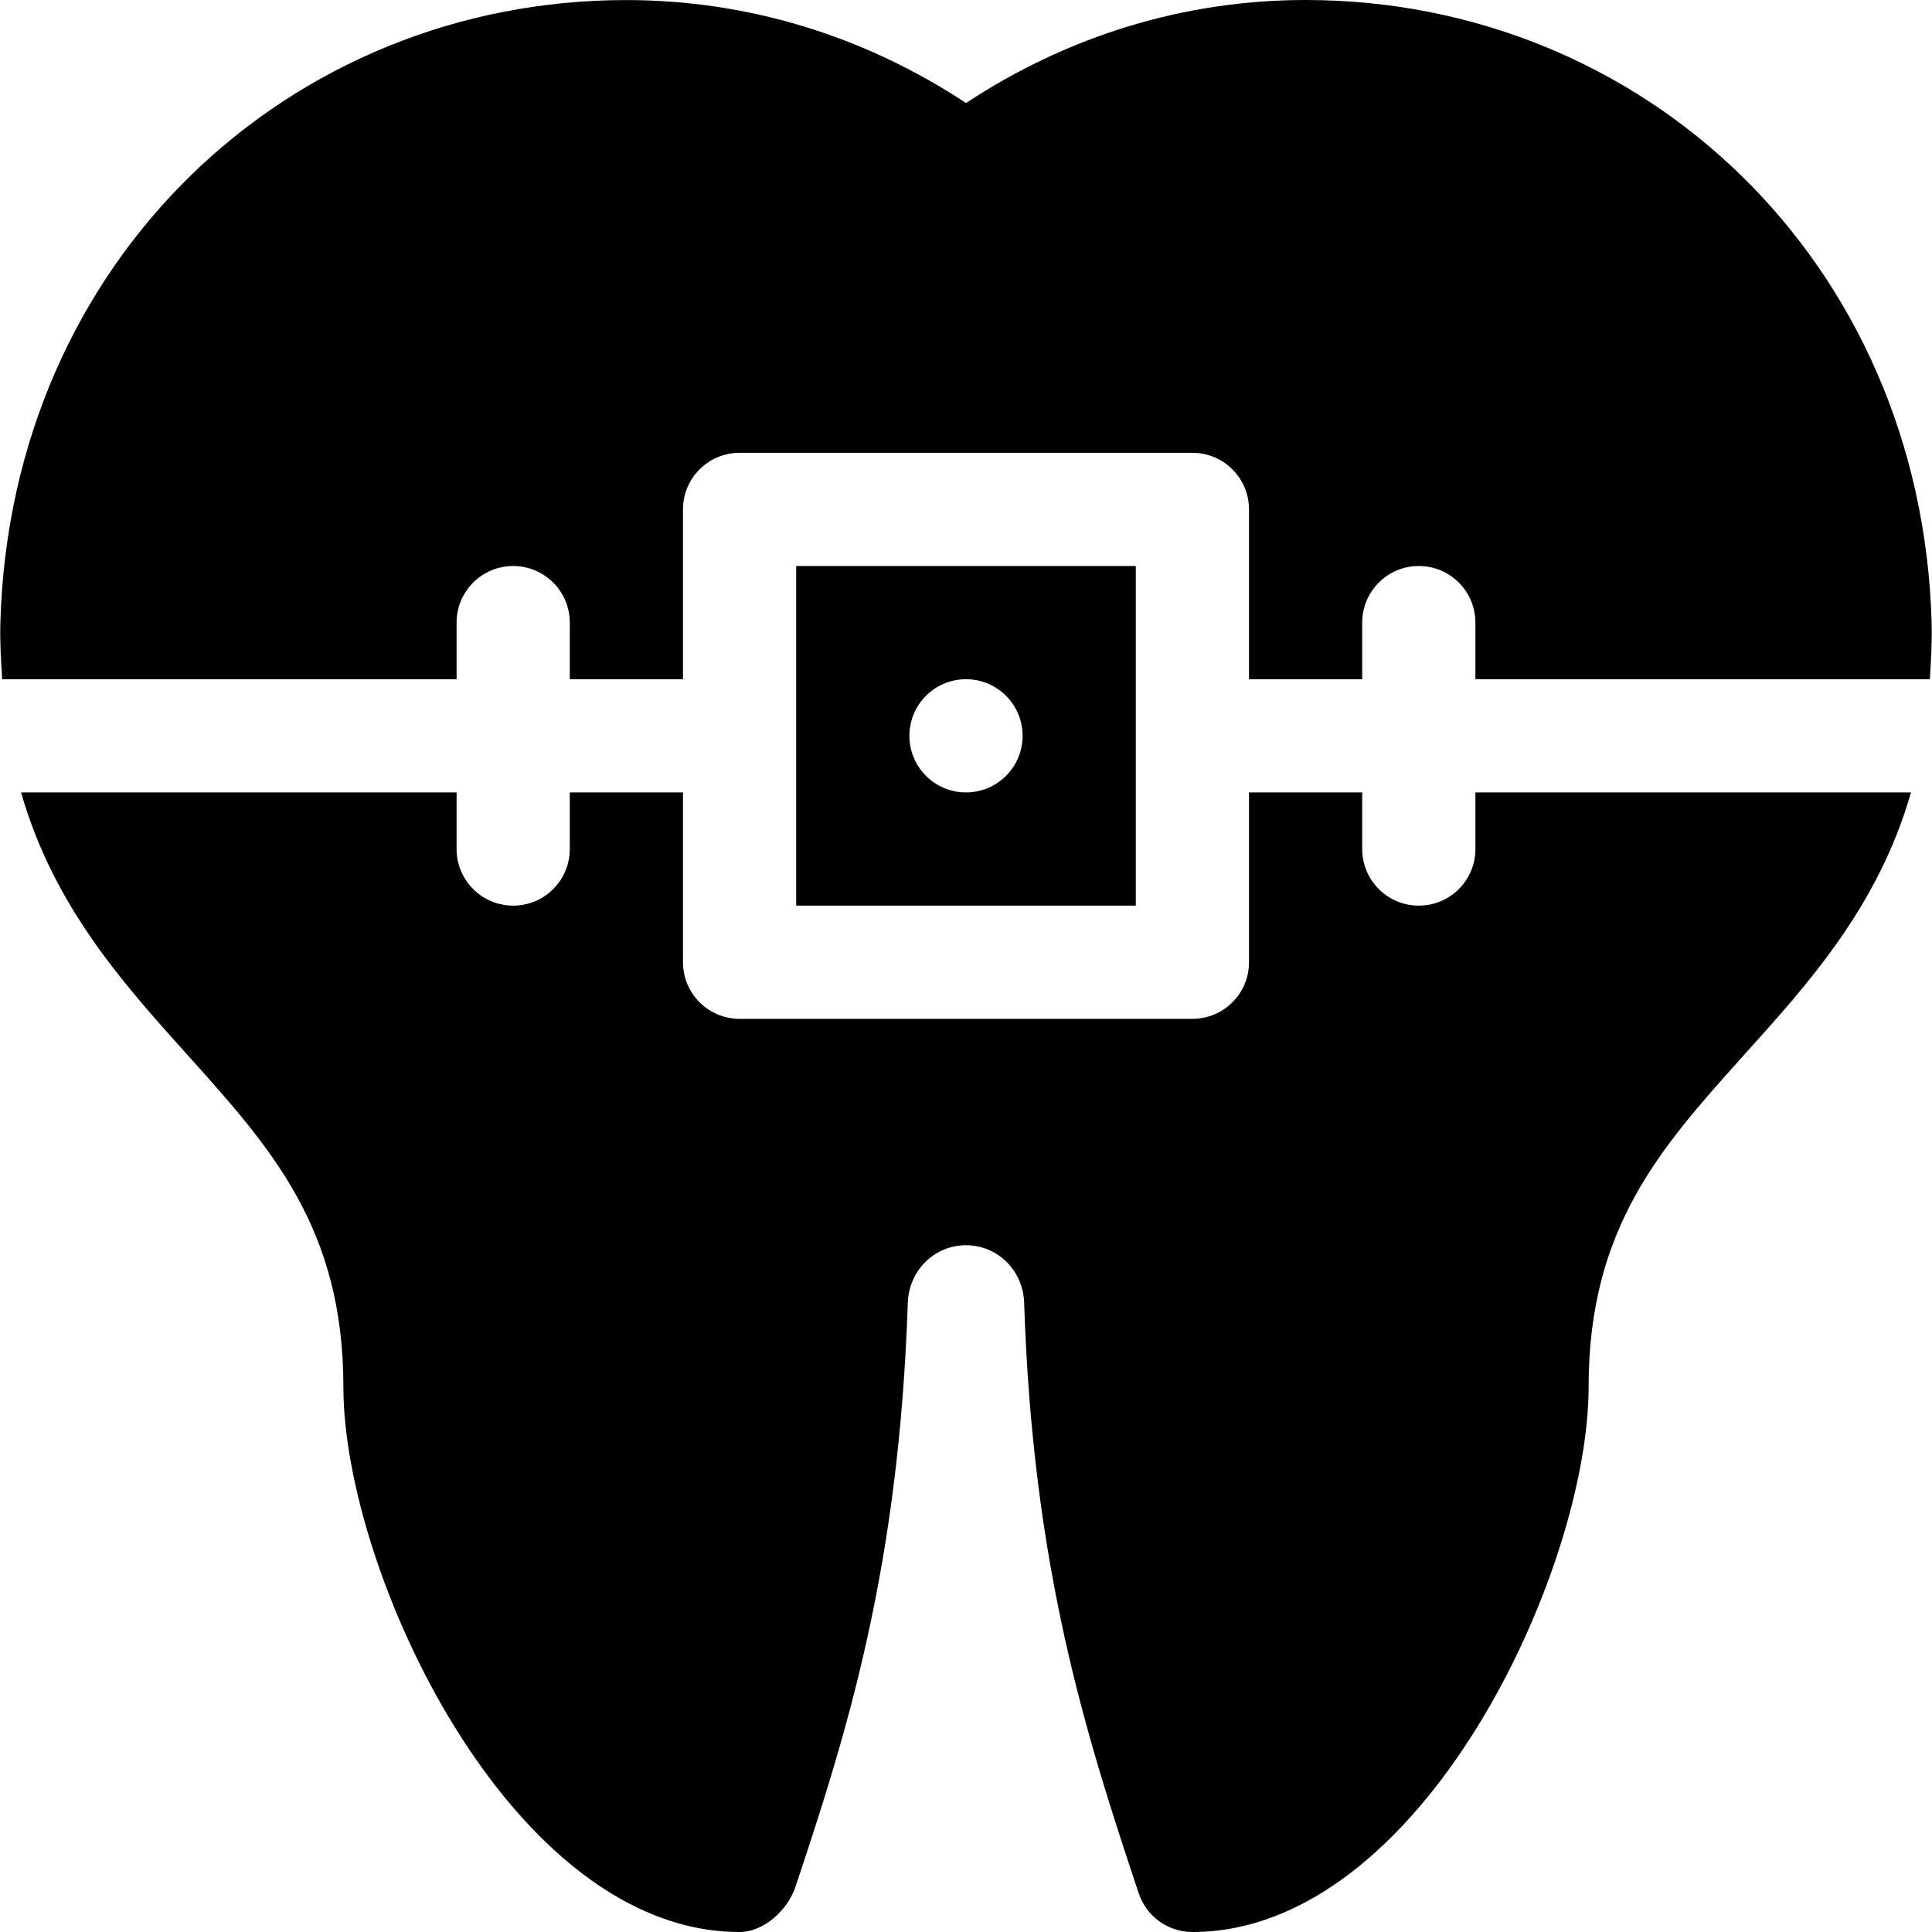
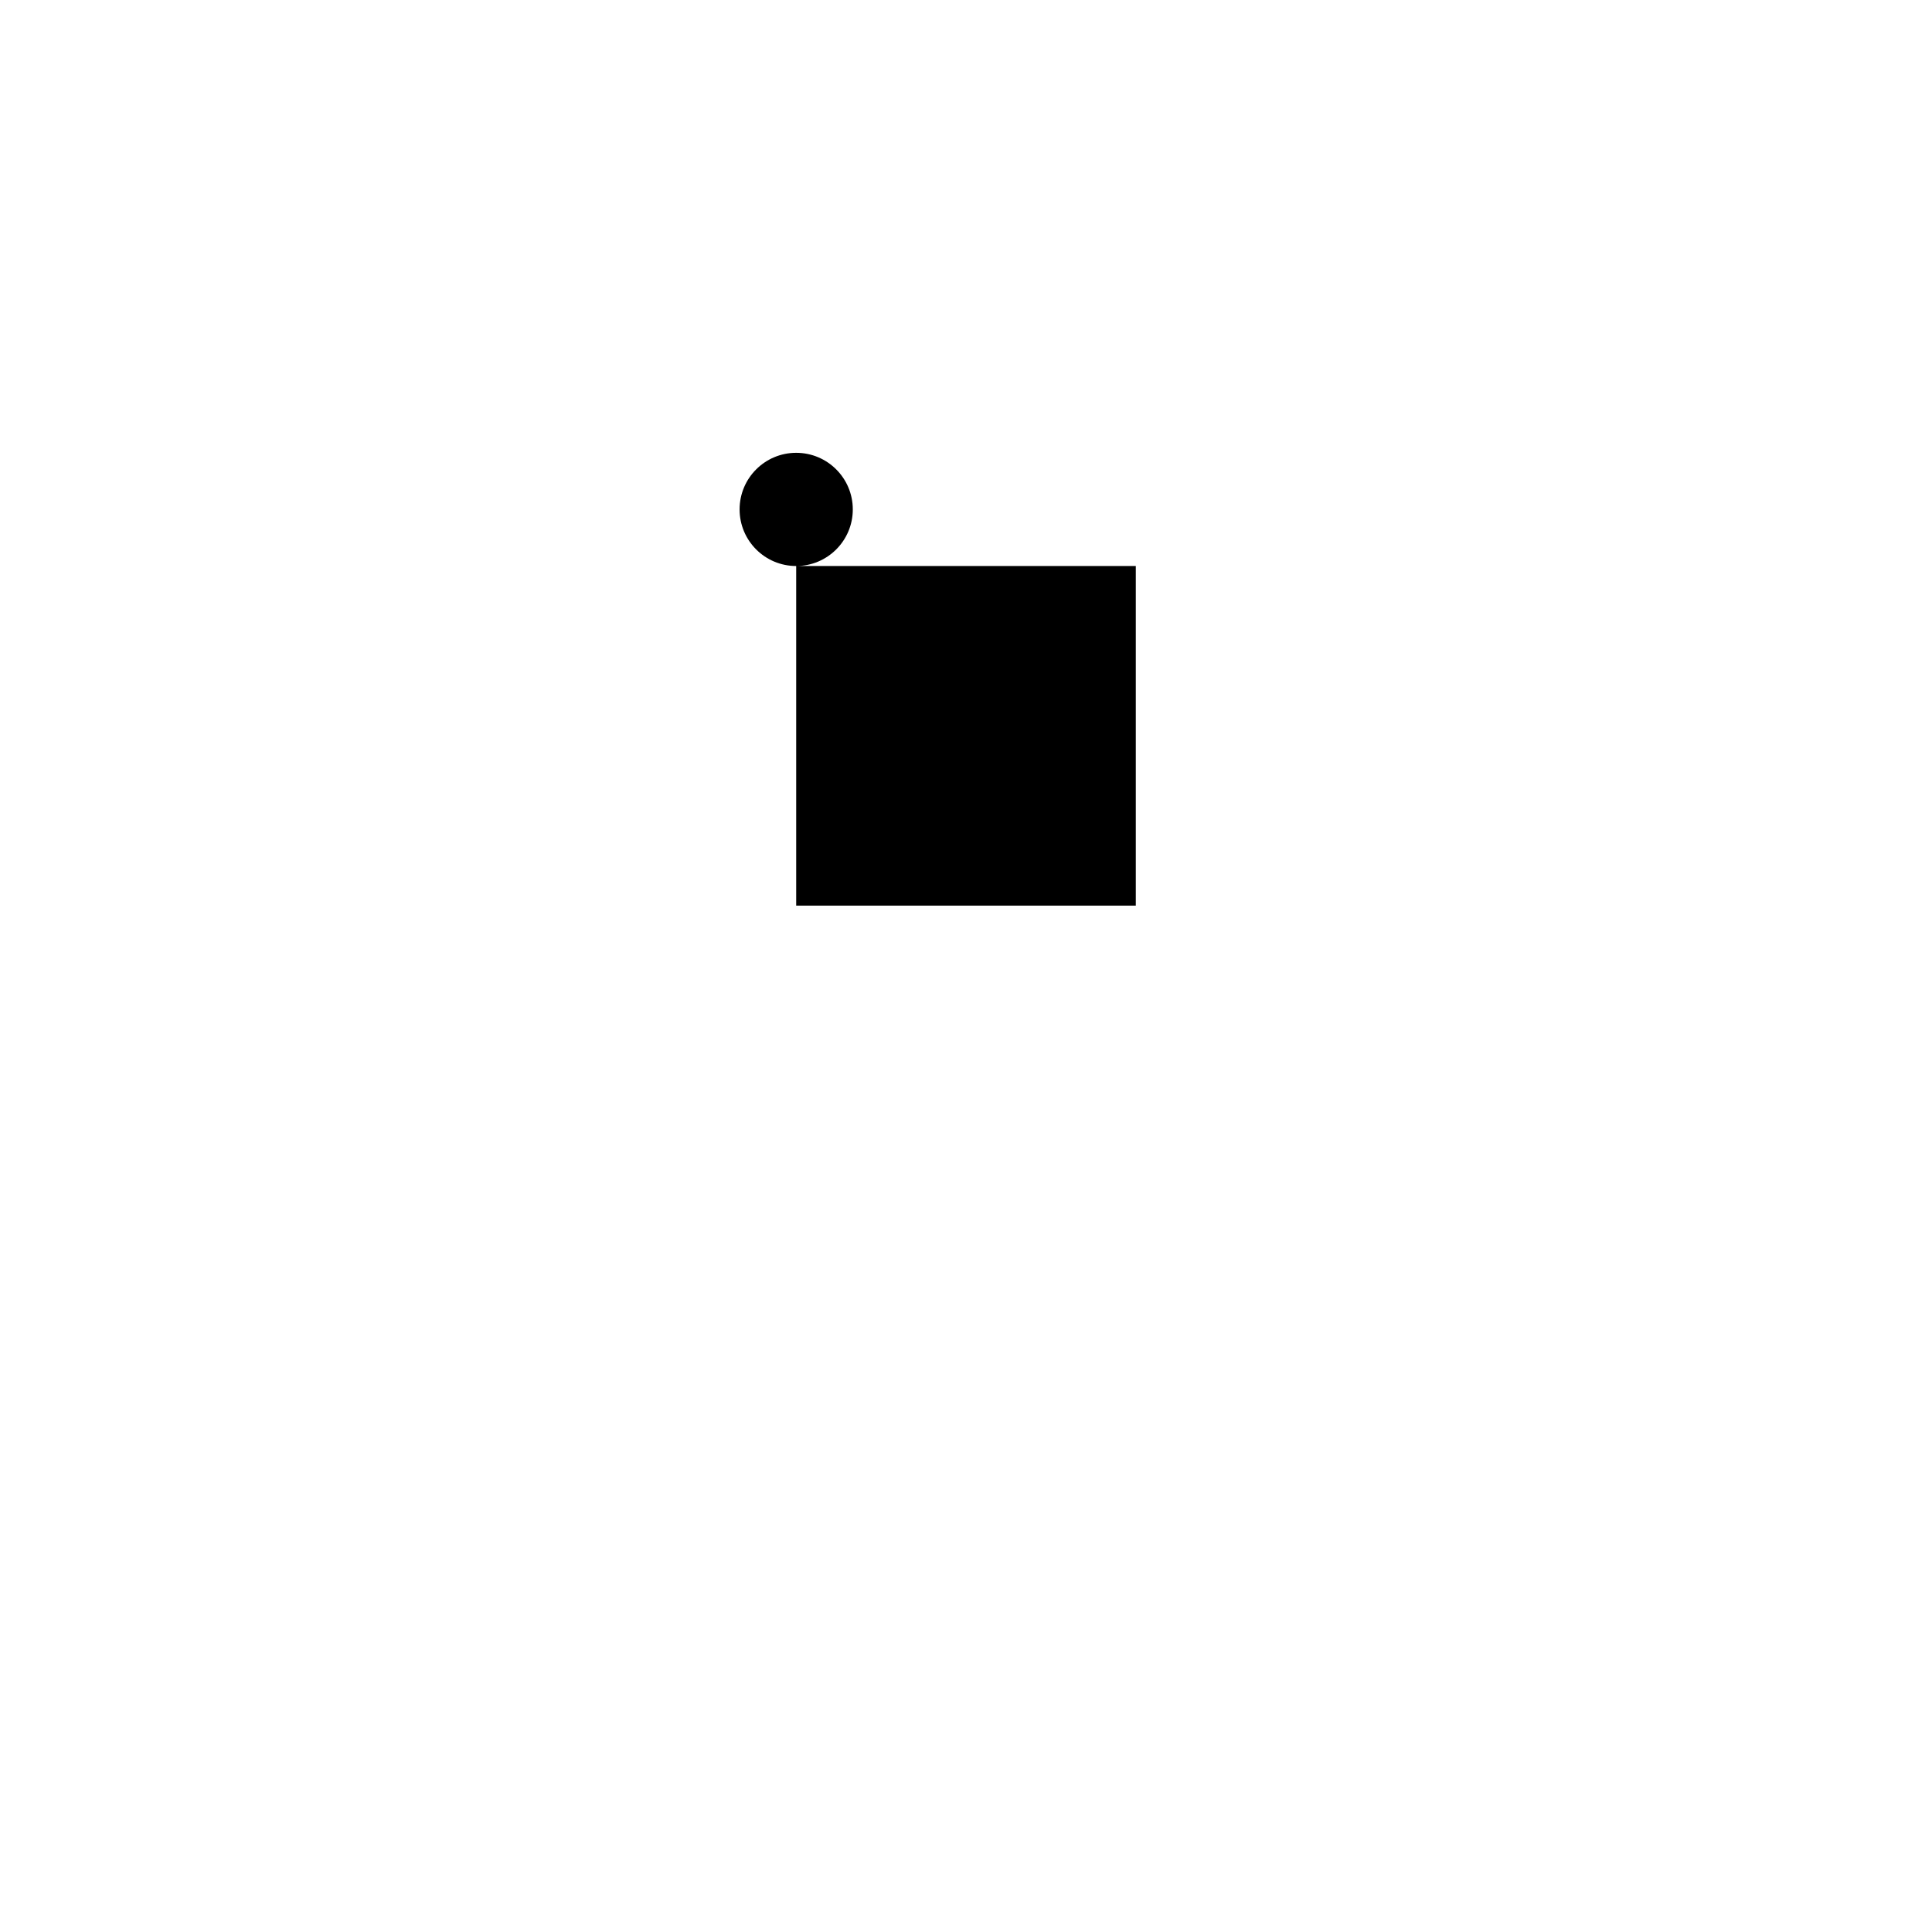
<svg xmlns="http://www.w3.org/2000/svg" id="Capa_1" height="512" viewBox="0 0 512 512" width="512">
-   <path d="m346 0c-31.822 0-62.75 9.316-90 27.305-27.232-17.989-58.177-27.276-90-27.287-89.321-.027-163.216 68.967-165.9 164.982-.148 5.308.176 10.142.474 15h120.426v-15c0-8.291 6.709-15 15-15s15 6.709 15 15v15h30v-45c0-8.291 6.709-15 15-15h120c8.291 0 15 6.709 15 15v45h30v-15c0-8.291 6.709-15 15-15s15 6.709 15 15v15h120.429c.297-4.858.621-9.69.471-15-2.709-96.052-76.653-165-165.9-165z" />
-   <path d="m5.578 210c8.721 30.45 27.432 51.006 44.289 69.771 22.075 24.58 41.133 45.805 41.133 87.788 0 48.764 44.34 144.441 105 144.441 6.46 0 12.759-5.845 14.81-11.968 13.477-40.444 27.437-84.266 29.766-154.798.292-8.54 7.059-15.234 15.424-15.234s15.132 6.68 15.41 15.22c2.285 70.371 16.274 114.295 30.366 156.526 2.036 6.123 7.764 10.254 14.224 10.254 60.659 0 105-95.677 105-144.441 0-42.056 18.958-63.252 41.033-87.817 16.86-18.745 35.682-39.278 44.401-69.741h-115.434v15c0 8.291-6.709 15-15 15s-15-6.709-15-15v-15h-30v45c0 8.291-6.709 15-15 15h-120c-8.291 0-15-6.709-15-15v-45h-30v15c0 8.291-6.709 15-15 15s-15-6.709-15-15v-15h-115.422z" />
-   <path d="m211 150v90h90v-90zm45 60c-8.284 0-15-6.716-15-15s6.716-15 15-15 15 6.716 15 15-6.717 15-15 15z" />
+   <path d="m211 150v90h90v-90zc-8.284 0-15-6.716-15-15s6.716-15 15-15 15 6.716 15 15-6.717 15-15 15z" />
</svg>